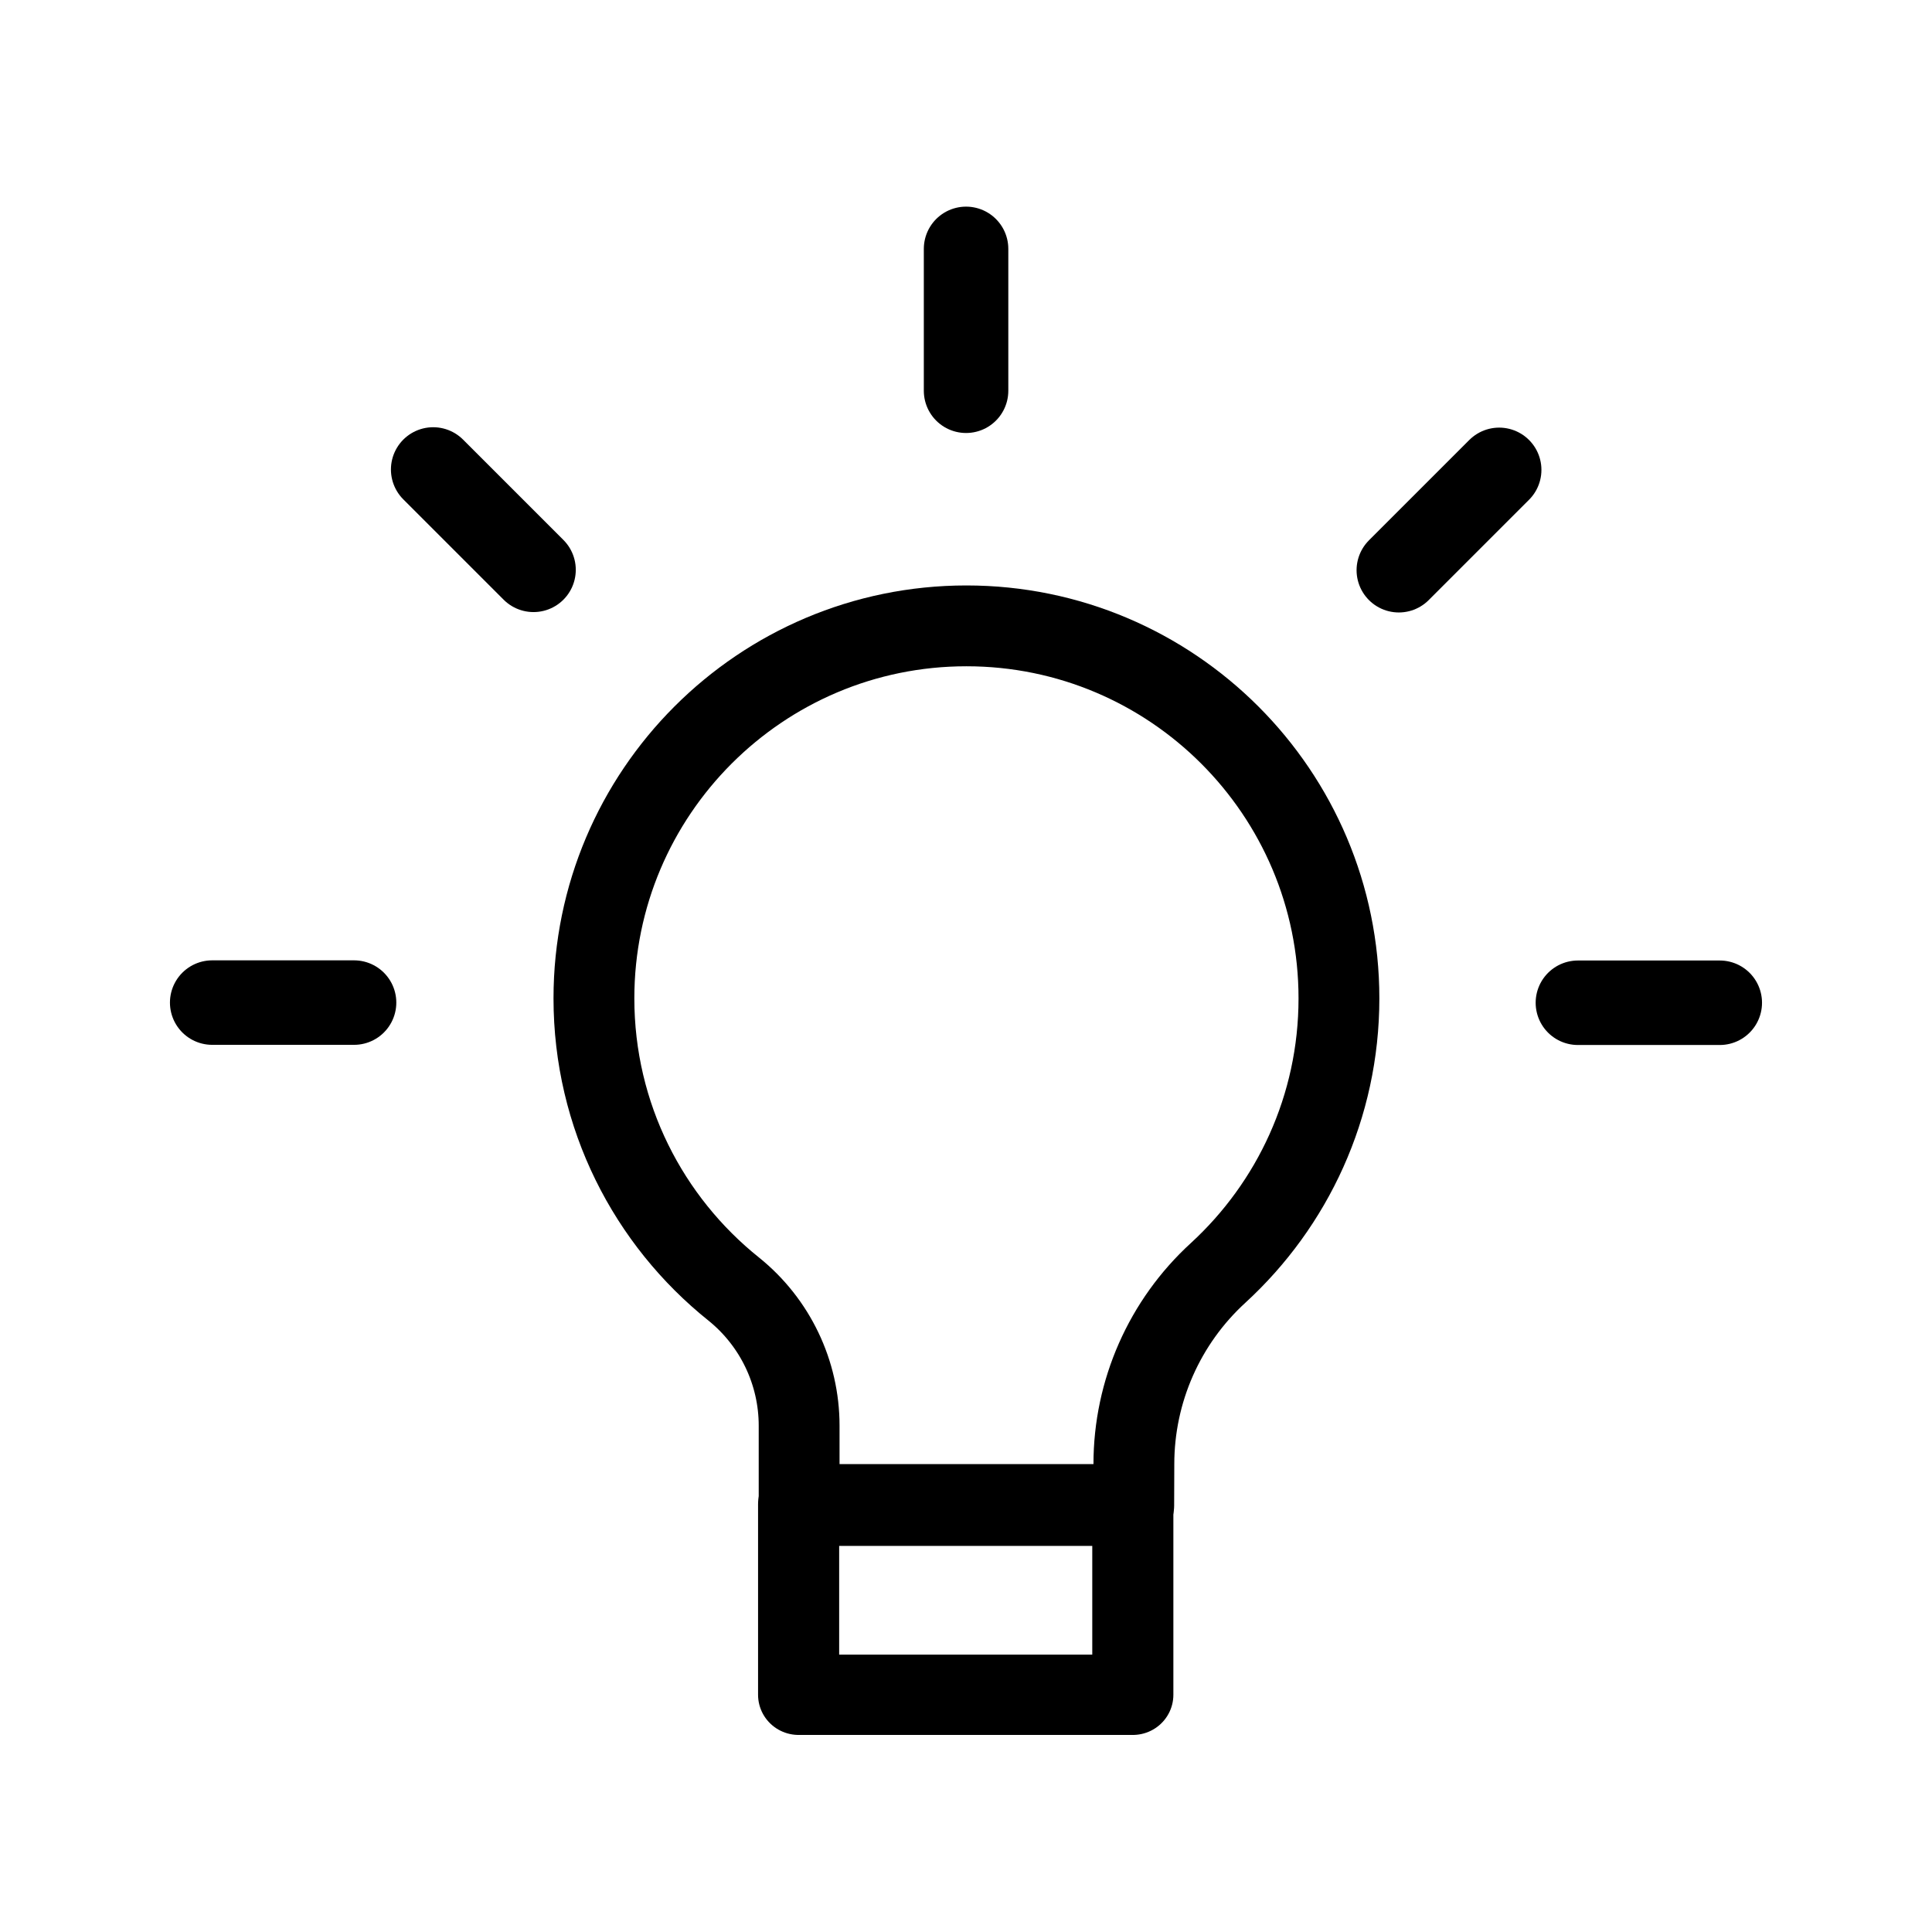
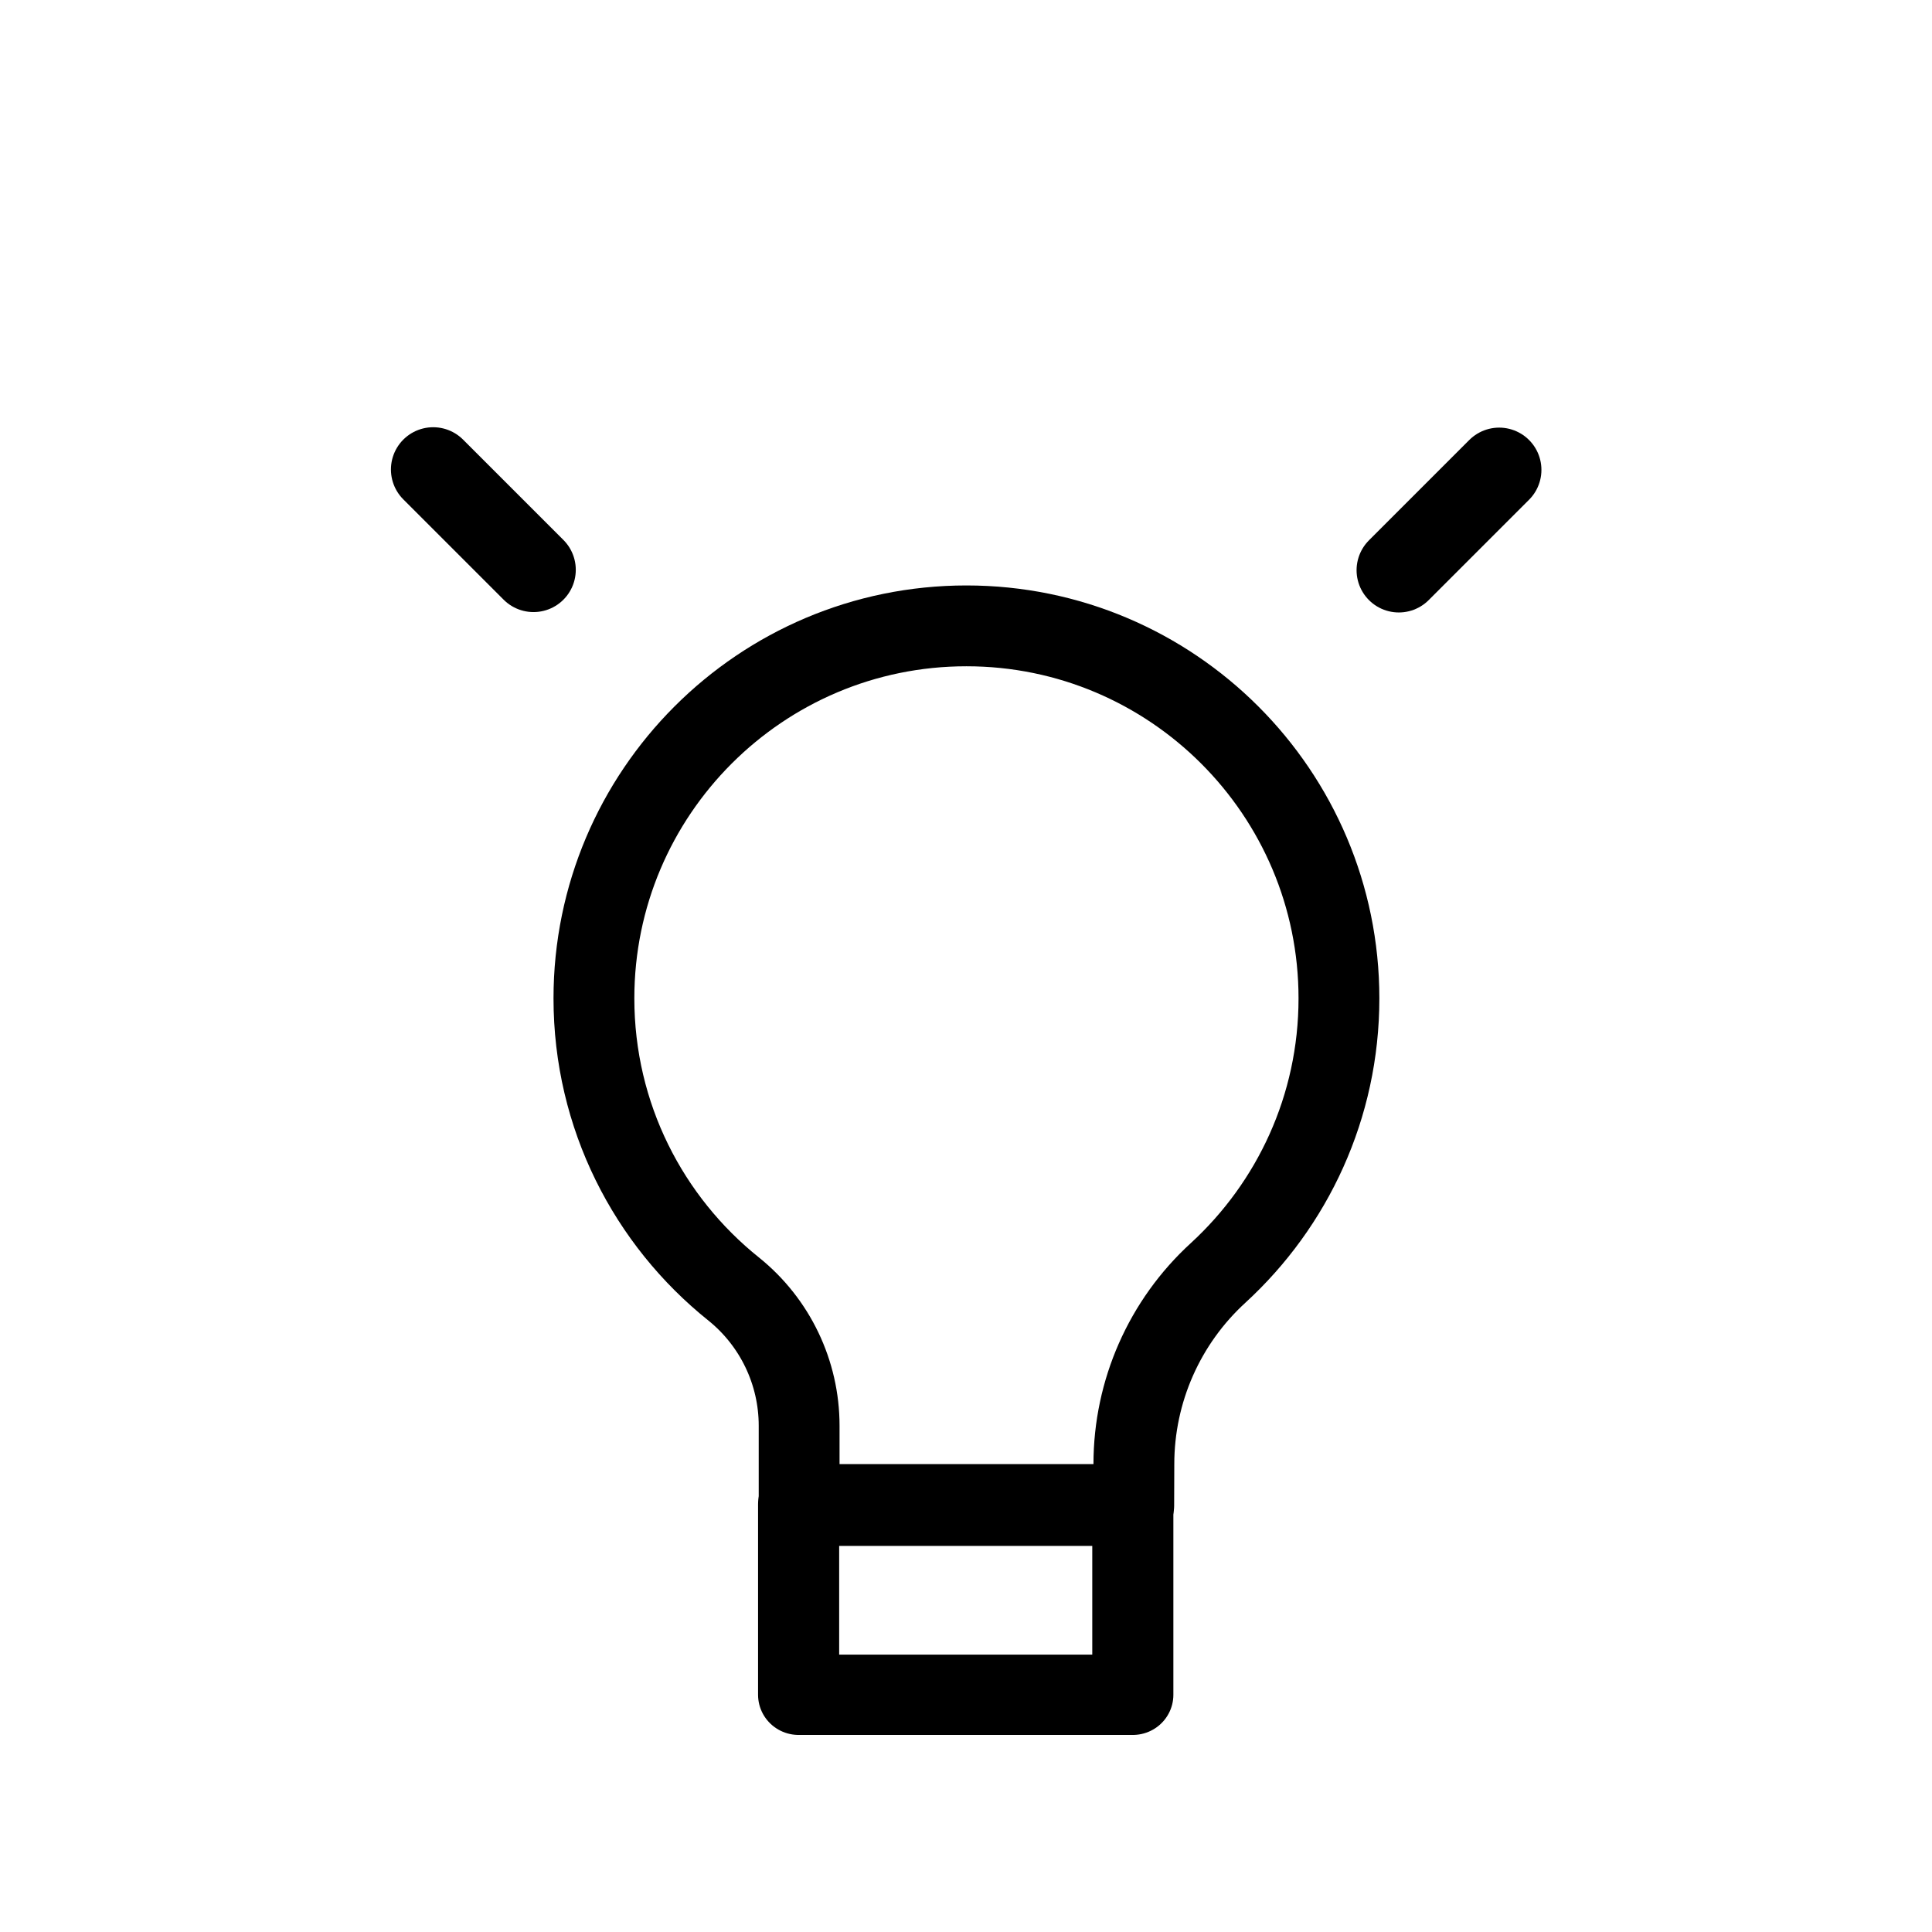
<svg xmlns="http://www.w3.org/2000/svg" width="100%" height="100%" viewBox="0 0 1048 1048" version="1.1" xml:space="preserve" style="fill-rule:evenodd;clip-rule:evenodd;stroke-linecap:round;stroke-linejoin:round;stroke-miterlimit:1.5;">
  <g transform="matrix(0.527,0,0,0.522,247.698,433.337)">
    <rect x="352" y="733" width="344" height="198" style="fill:none;stroke:black;stroke-width:83.48px;" />
  </g>
  <g transform="matrix(0.709,0,0,0.709,152.719,270.721)">
    <path d="M396,708.935C396,668.332 377.62,629.912 346.007,604.433C280.771,552.243 239,471.961 239,382C239,224.704 366.704,97 524,97C681.296,97 809,224.704 809,382C809,465.044 773.405,539.84 716.653,591.95C675.536,629.504 652.112,682.621 652.112,738.306C652,756.605 652,770 652,770L396,770L396,708.935Z" style="fill:none;stroke:black;stroke-width:61.84px;" />
  </g>
  <g transform="matrix(0.956,0,0,0.956,23.046,22.947)">
    <g transform="matrix(0.936,0,0,0.936,33.582,54.502)">
-       <path d="M524,153L524,67" style="fill:none;stroke:black;stroke-width:51.22px;" />
-     </g>
+       </g>
    <g transform="matrix(0.662,0.662,-0.662,0.662,524,-148.636)">
      <path d="M524,153L524,67" style="fill:none;stroke:black;stroke-width:51.22px;" />
    </g>
    <g transform="matrix(0.662,-0.662,0.662,0.662,-169.556,544.92)">
      <path d="M524,153L524,67" style="fill:none;stroke:black;stroke-width:51.22px;" />
    </g>
    <g transform="matrix(0,0.936,-0.936,0,1014.418,54.502)">
-       <path d="M524,153L524,67" style="fill:none;stroke:black;stroke-width:51.22px;" />
-     </g>
+       </g>
    <g transform="matrix(0,-0.936,0.936,0,33.582,1035.338)">
-       <path d="M524,153L524,67" style="fill:none;stroke:black;stroke-width:51.22px;" />
-     </g>
+       </g>
  </g>
</svg>